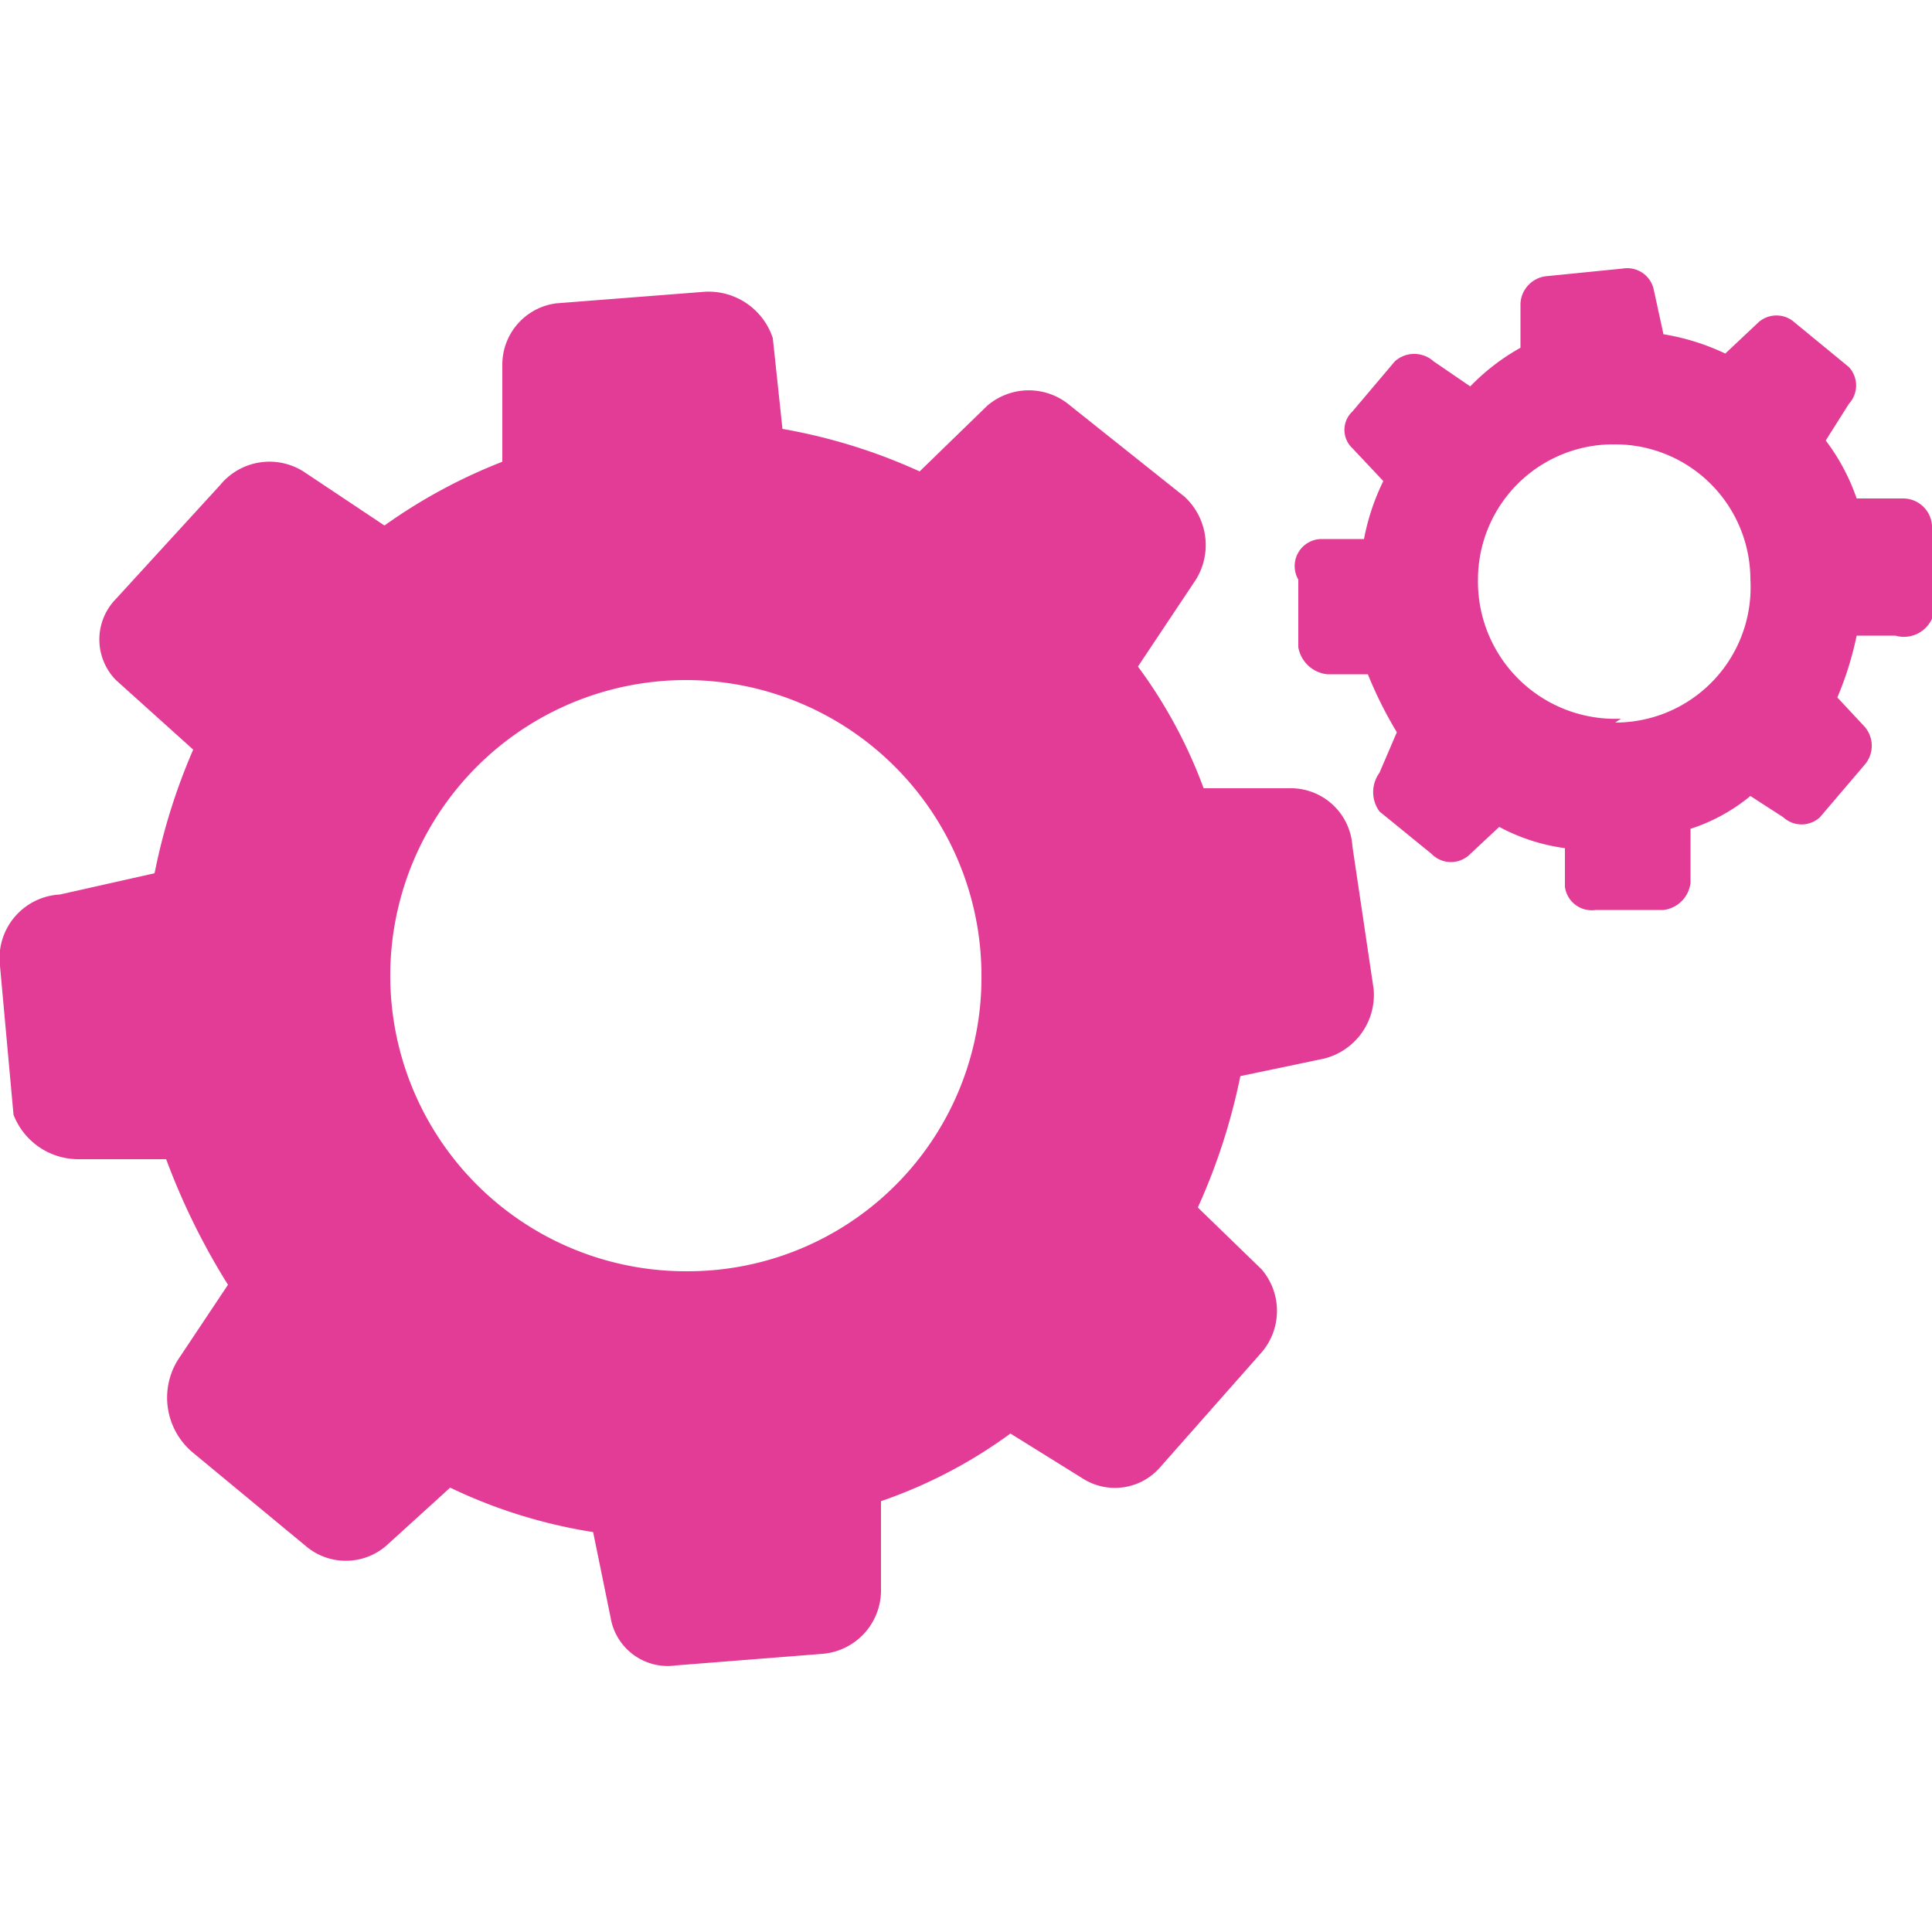
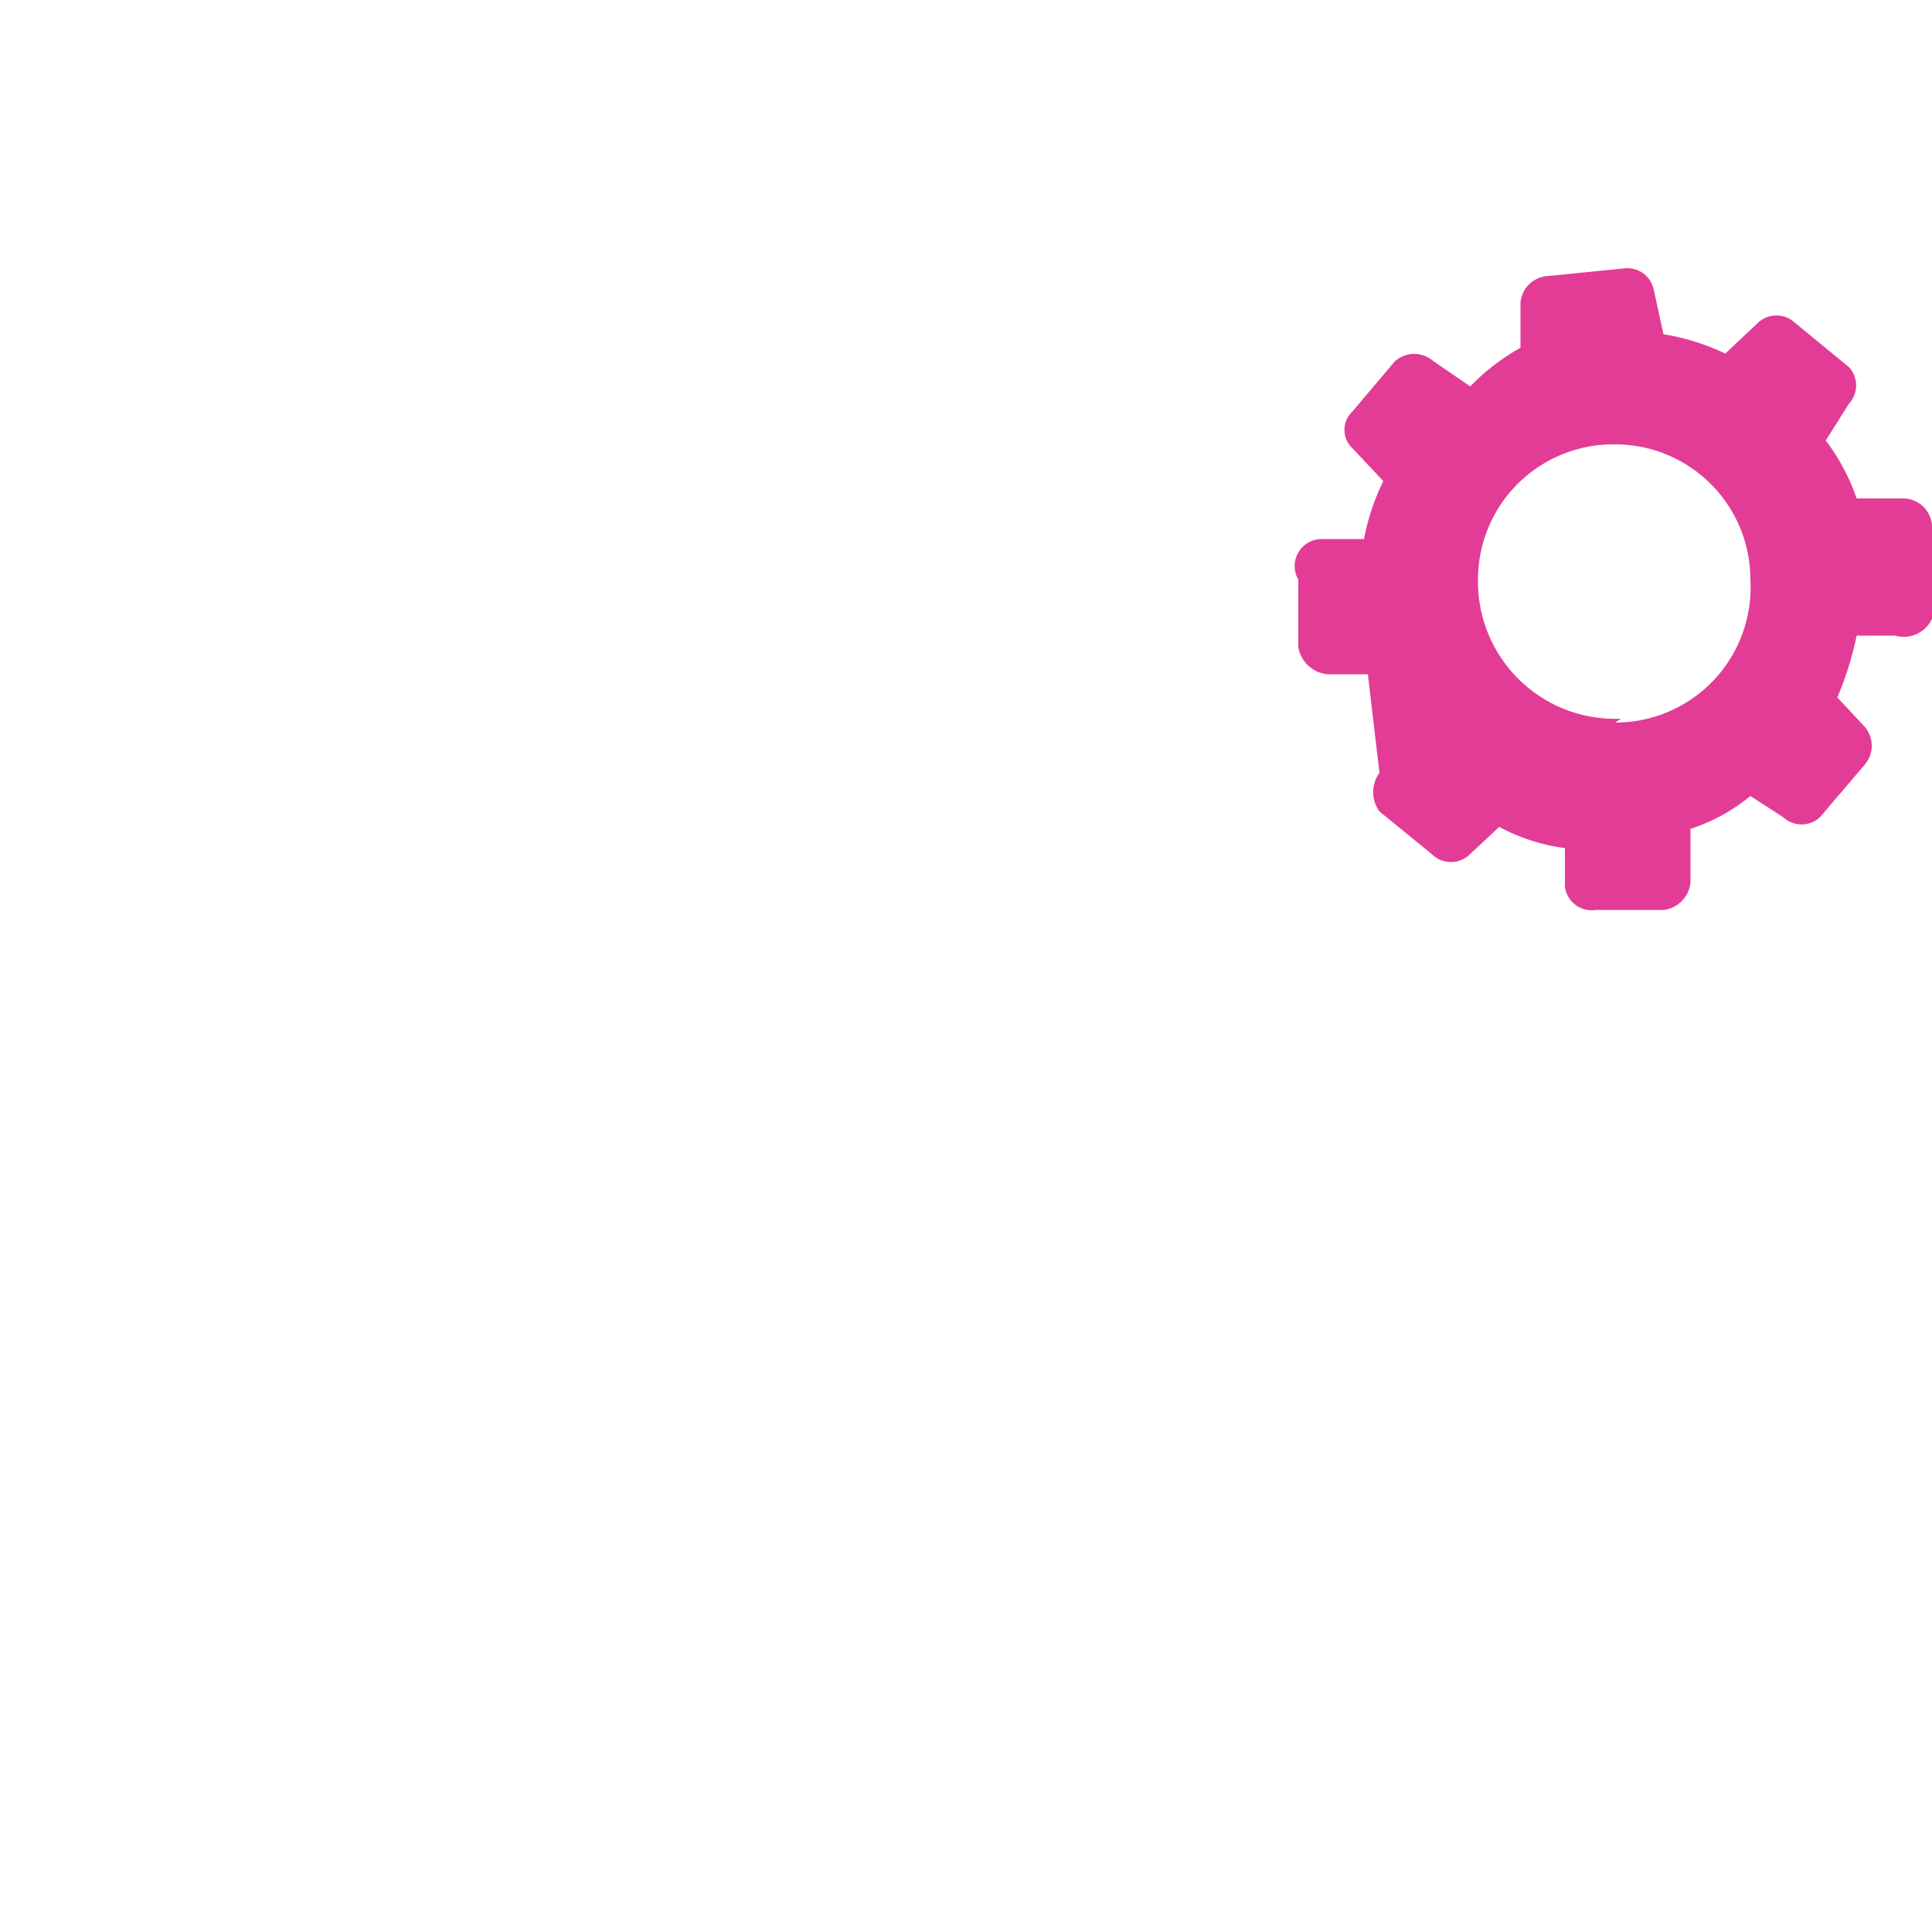
<svg xmlns="http://www.w3.org/2000/svg" viewBox="0 0 10 10">
  <defs>
    <style>.cls-1{isolation:isolate;}.cls-2{mix-blend-mode:color-dodge;}.cls-3{fill:#e33c96;}</style>
  </defs>
  <g class="cls-1">
    <g id="Layer_1" data-name="Layer 1">
      <g class="cls-2">
-         <path class="cls-3" d="M7,4.38a.32.32,0,0,0-.31-.3l-.46,0a2.53,2.53,0,0,0-.34-.63L6.19,3a.34.34,0,0,0-.06-.43L5.54,2.1a.33.33,0,0,0-.43,0l-.35.34a2.92,2.92,0,0,0-.71-.22L4,1.75a.35.35,0,0,0-.35-.24l-.77.06a.32.32,0,0,0-.28.32l0,.5a2.8,2.8,0,0,0-.61.33l-.42-.28a.33.33,0,0,0-.43.07L.6,3.1a.3.3,0,0,0,0,.42L1,3.88a3.15,3.15,0,0,0-.2.64l-.49.11A.33.33,0,0,0,0,5l.07.77A.36.36,0,0,0,.4,6H.86a3.56,3.56,0,0,0,.32.65l-.26.39A.37.37,0,0,0,1,7.52L1.58,8A.32.32,0,0,0,2,8l.33-.3a2.66,2.66,0,0,0,.74.23l.09.44a.3.3,0,0,0,.34.25l.76-.06a.33.33,0,0,0,.3-.32V7.77a2.52,2.52,0,0,0,.67-.35l.37.23A.31.31,0,0,0,6,7.6L6.53,7a.33.33,0,0,0,0-.43L6.2,6.25a3.18,3.18,0,0,0,.22-.68l.43-.09a.34.34,0,0,0,.26-.36ZM3.56,6.58A1.53,1.53,0,1,1,5.08,5.05,1.52,1.52,0,0,1,3.56,6.58Z" />
-         <path class="cls-3" d="M10,2.72a.15.15,0,0,0-.15-.14H9.61a1.08,1.08,0,0,0-.16-.3l.12-.19a.14.14,0,0,0,0-.19l-.28-.23a.14.14,0,0,0-.19,0l-.17.16a1.19,1.19,0,0,0-.32-.1l-.05-.23a.14.14,0,0,0-.16-.11L8,1.43a.15.15,0,0,0-.13.14V1.8A1.12,1.12,0,0,0,7.61,2l-.19-.13a.15.15,0,0,0-.2,0L7,2.13a.13.13,0,0,0,0,.19l.16.17a1.18,1.18,0,0,0-.1.3l-.22,0A.14.14,0,0,0,6.72,3l0,.35a.17.17,0,0,0,.15.14h.21a2.1,2.1,0,0,0,.15.3L7.14,4a.17.17,0,0,0,0,.2l.27.22a.14.14,0,0,0,.2,0l.15-.14a1,1,0,0,0,.34.11l0,.2a.14.14,0,0,0,.16.12l.35,0a.16.16,0,0,0,.14-.14V4.29a.94.94,0,0,0,.31-.17l.17.11a.14.14,0,0,0,.19,0l.23-.27a.15.15,0,0,0,0-.2l-.14-.15a1.7,1.7,0,0,0,.1-.32l.2,0A.16.16,0,0,0,10,3.07Zm-1.61,1A.71.71,0,0,1,7.65,3a.7.7,0,0,1,.71-.7.7.7,0,0,1,.7.7A.7.7,0,0,1,8.36,3.74Z" />
+         <path class="cls-3" d="M10,2.72a.15.15,0,0,0-.15-.14H9.61a1.08,1.08,0,0,0-.16-.3l.12-.19a.14.14,0,0,0,0-.19l-.28-.23a.14.14,0,0,0-.19,0l-.17.16a1.19,1.19,0,0,0-.32-.1l-.05-.23a.14.14,0,0,0-.16-.11L8,1.43a.15.15,0,0,0-.13.14V1.8A1.12,1.12,0,0,0,7.61,2l-.19-.13a.15.15,0,0,0-.2,0L7,2.13a.13.13,0,0,0,0,.19l.16.17a1.18,1.18,0,0,0-.1.3l-.22,0A.14.14,0,0,0,6.72,3l0,.35a.17.17,0,0,0,.15.14h.21L7.14,4a.17.17,0,0,0,0,.2l.27.22a.14.14,0,0,0,.2,0l.15-.14a1,1,0,0,0,.34.11l0,.2a.14.14,0,0,0,.16.12l.35,0a.16.16,0,0,0,.14-.14V4.29a.94.94,0,0,0,.31-.17l.17.11a.14.14,0,0,0,.19,0l.23-.27a.15.15,0,0,0,0-.2l-.14-.15a1.7,1.7,0,0,0,.1-.32l.2,0A.16.16,0,0,0,10,3.07Zm-1.61,1A.71.71,0,0,1,7.65,3a.7.7,0,0,1,.71-.7.7.7,0,0,1,.7.7A.7.7,0,0,1,8.36,3.74Z" />
      </g>
    </g>
  </g>
</svg>